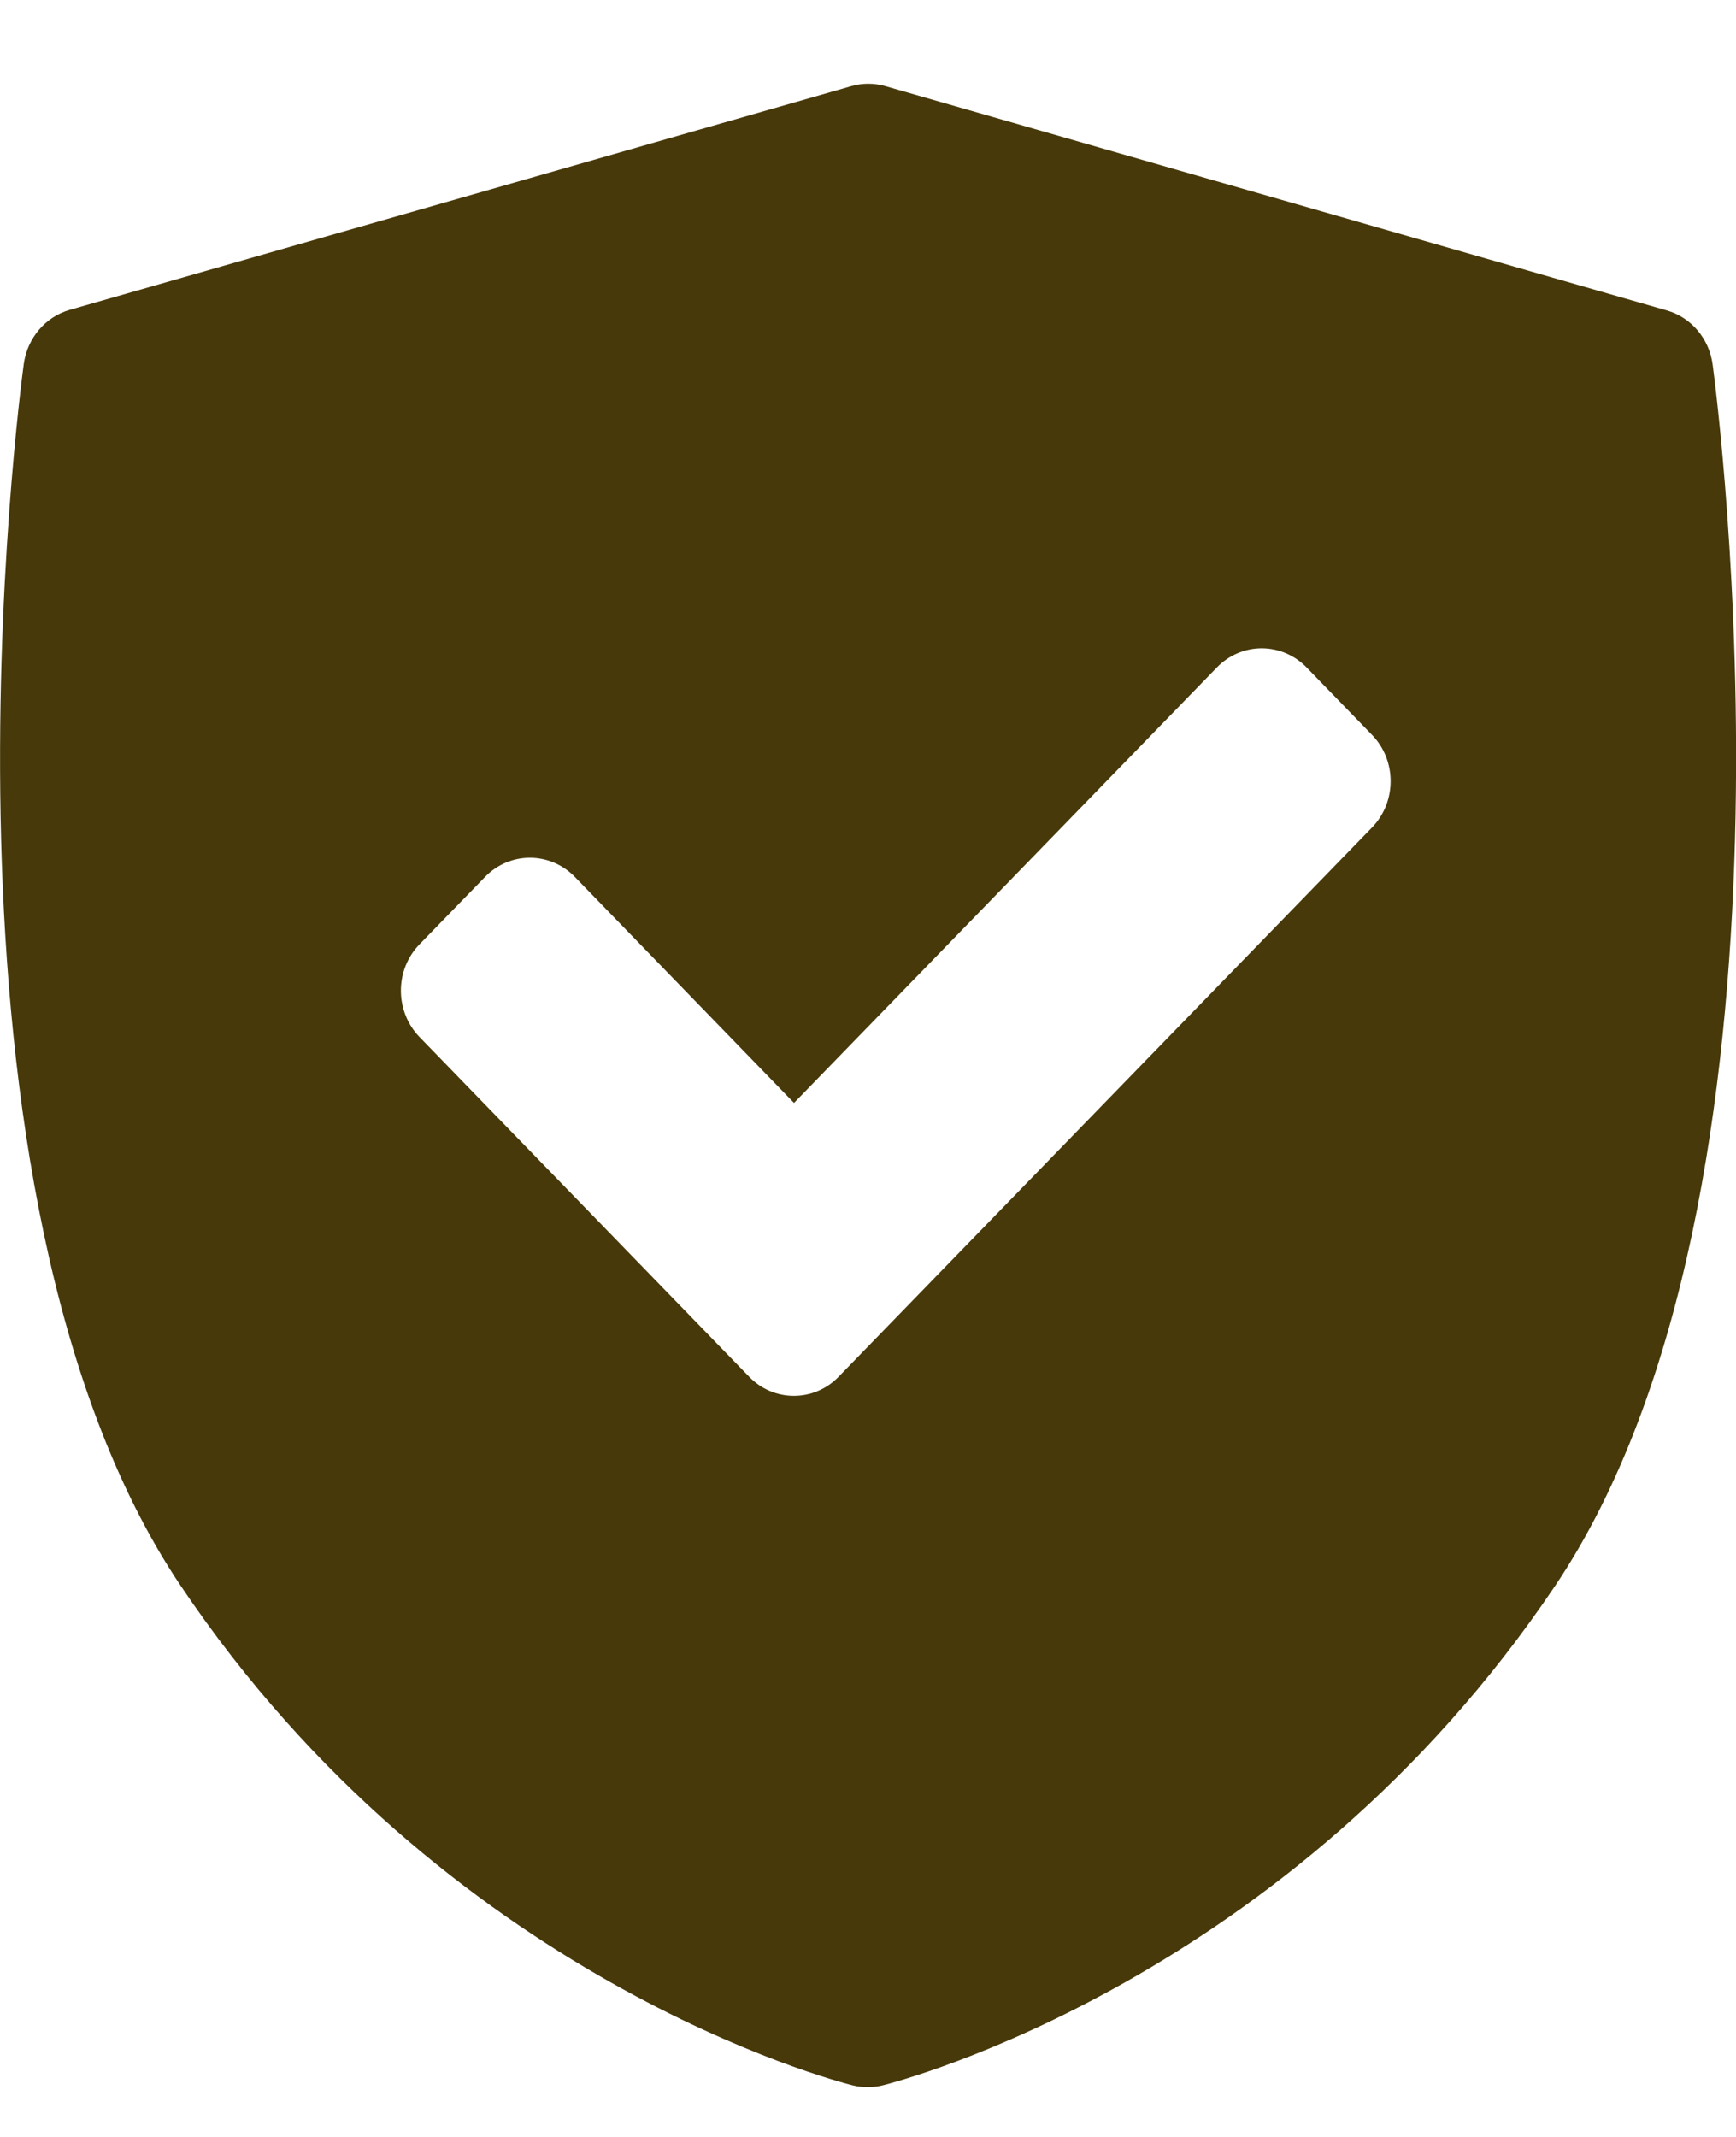
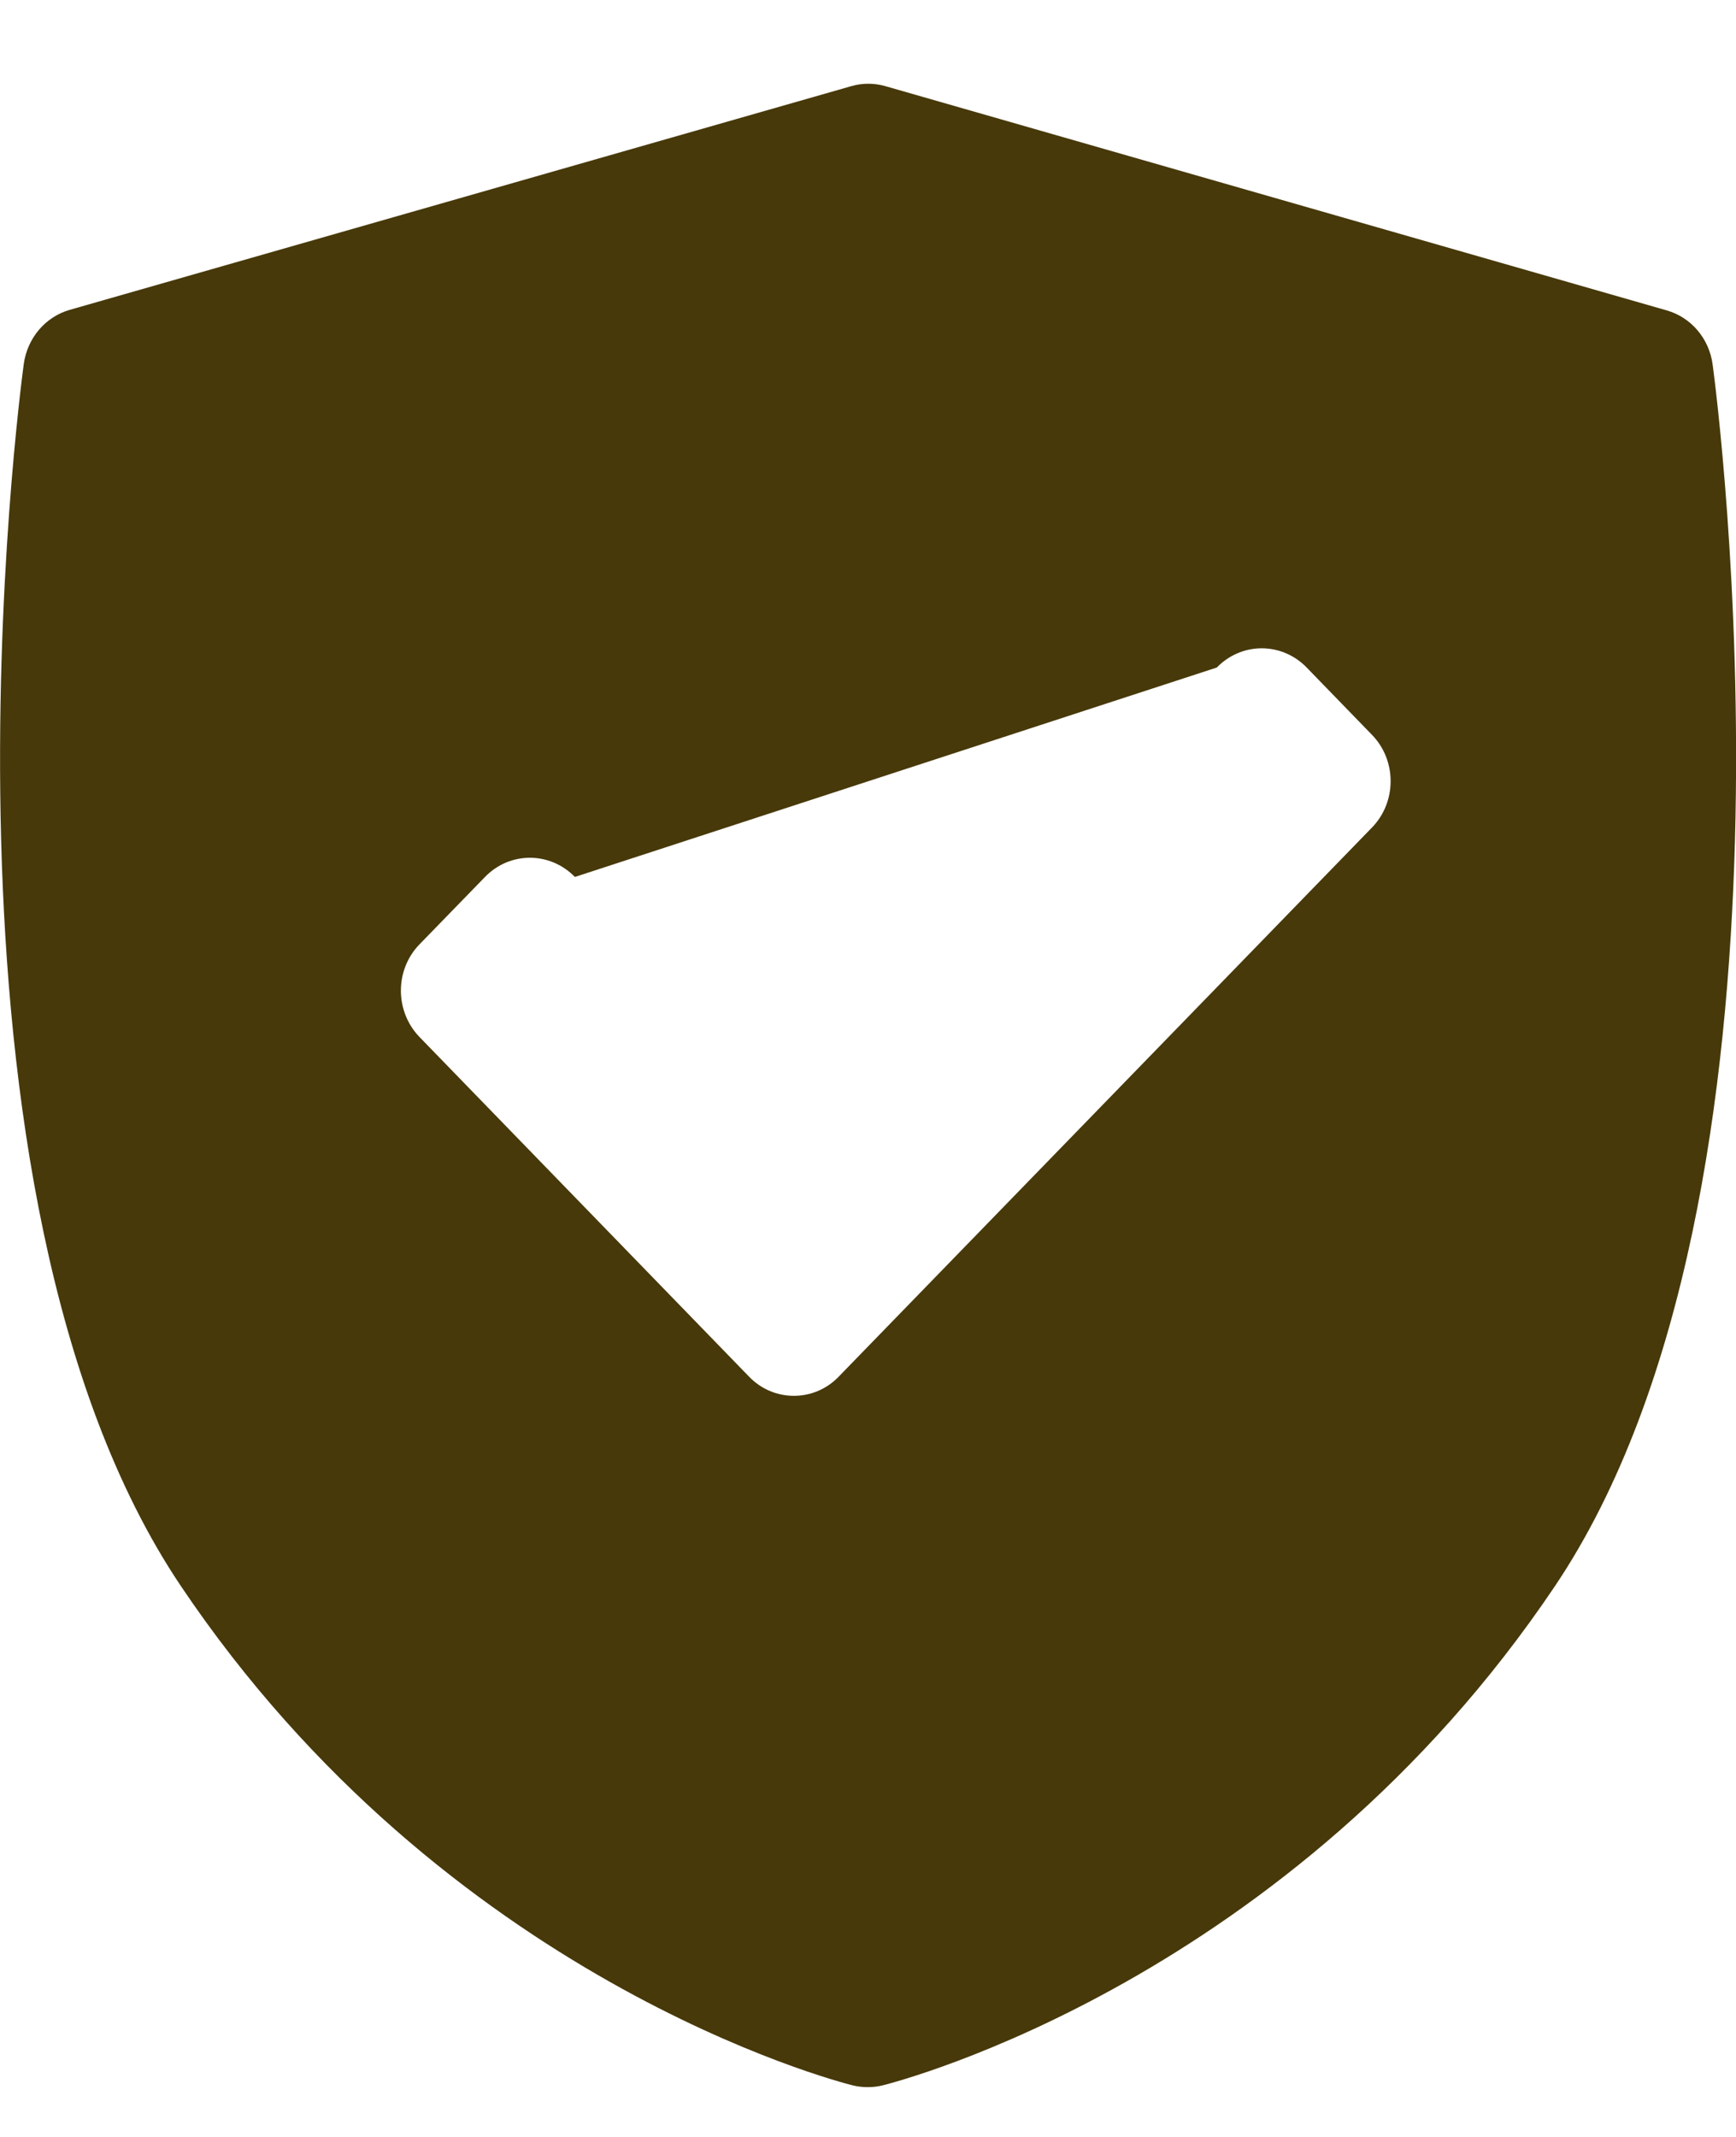
<svg xmlns="http://www.w3.org/2000/svg" width="13" height="16" viewBox="0 0 13 16" fill="none">
-   <path d="M12.825 2.729C12.799 2.535 12.664 2.376 12.481 2.324L6.63 0.645C6.546 0.621 6.458 0.621 6.375 0.645L0.522 2.32C0.34 2.372 0.205 2.531 0.178 2.725C0.144 2.976 -0.632 8.917 1.353 11.873C3.336 14.825 6.262 15.583 6.386 15.614C6.423 15.623 6.46 15.627 6.498 15.627C6.535 15.627 6.573 15.623 6.609 15.614C6.733 15.583 9.66 14.827 11.644 11.876C13.631 8.921 12.859 2.98 12.825 2.729ZM10.274 6.196L6.281 10.307C6.189 10.403 6.067 10.451 5.945 10.451C5.823 10.451 5.701 10.403 5.609 10.307L3.141 7.764C3.052 7.672 3.002 7.547 3.002 7.417C3.002 7.287 3.052 7.162 3.142 7.07L3.632 6.566C3.818 6.374 4.119 6.375 4.305 6.566L5.946 8.258L9.112 4.998C9.201 4.906 9.322 4.854 9.448 4.854C9.575 4.854 9.696 4.906 9.785 4.998L10.275 5.503C10.46 5.694 10.46 6.005 10.274 6.196Z" fill="#47390A" />
+   <path d="M12.825 2.729C12.799 2.535 12.664 2.376 12.481 2.324L6.63 0.645C6.546 0.621 6.458 0.621 6.375 0.645L0.522 2.32C0.34 2.372 0.205 2.531 0.178 2.725C0.144 2.976 -0.632 8.917 1.353 11.873C3.336 14.825 6.262 15.583 6.386 15.614C6.423 15.623 6.46 15.627 6.498 15.627C6.535 15.627 6.573 15.623 6.609 15.614C6.733 15.583 9.66 14.827 11.644 11.876C13.631 8.921 12.859 2.98 12.825 2.729ZM10.274 6.196L6.281 10.307C6.189 10.403 6.067 10.451 5.945 10.451C5.823 10.451 5.701 10.403 5.609 10.307L3.141 7.764C3.052 7.672 3.002 7.547 3.002 7.417C3.002 7.287 3.052 7.162 3.142 7.07L3.632 6.566C3.818 6.374 4.119 6.375 4.305 6.566L9.112 4.998C9.201 4.906 9.322 4.854 9.448 4.854C9.575 4.854 9.696 4.906 9.785 4.998L10.275 5.503C10.46 5.694 10.46 6.005 10.274 6.196Z" fill="#47390A" />
</svg>